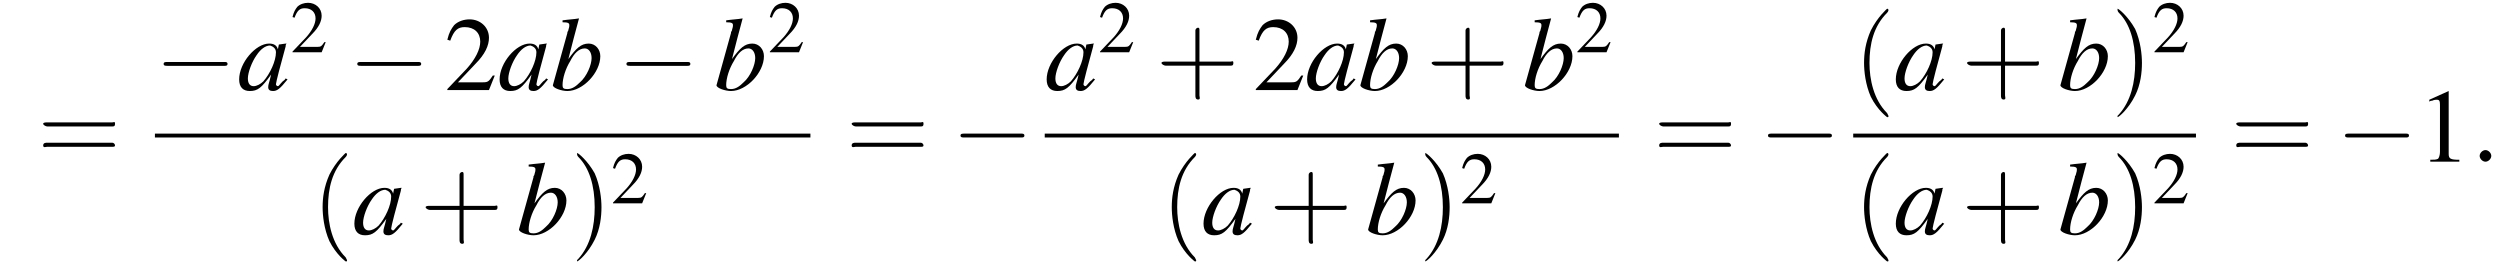
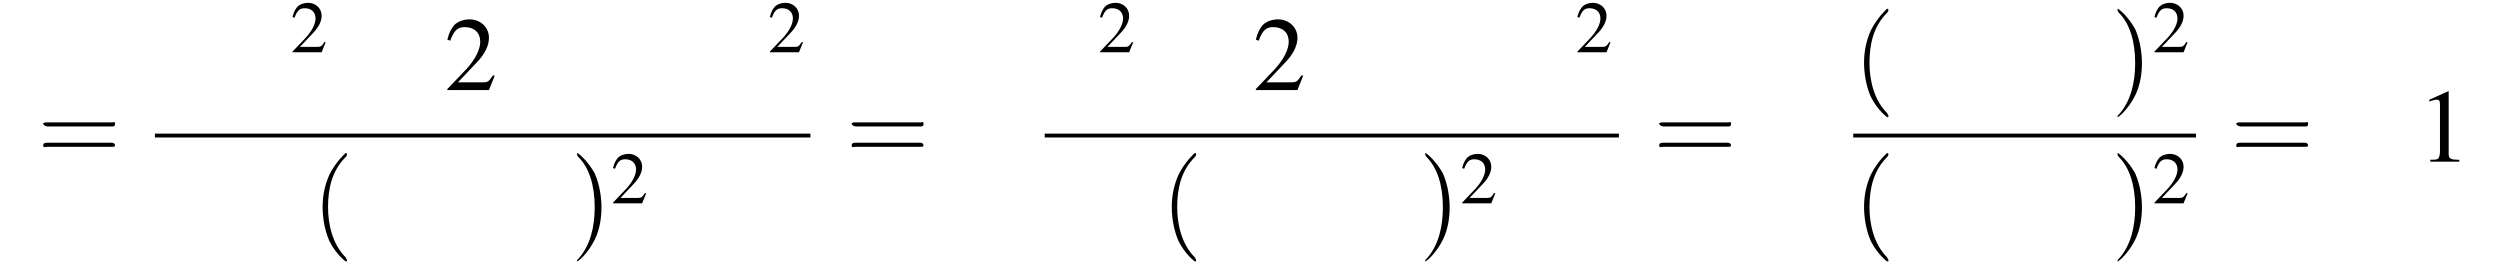
<svg xmlns="http://www.w3.org/2000/svg" xmlns:xlink="http://www.w3.org/1999/xlink" version="1.1" width="258.2pt" height="27.9pt" viewBox="107.5 69.7 258.2 27.9">
  <defs>
-     <path id="g7-58" d="M2.1-.6C2.1-.9 1.8-1.2 1.5-1.2S.9-.9 .9-.6S1.2 0 1.5 0S2.1-.3 2.1-.6Z" />
    <use id="g11-50" xlink:href="#g3-50" transform="scale(.7)" />
    <use id="g15-49" xlink:href="#g3-49" />
    <use id="g15-50" xlink:href="#g3-50" />
-     <path id="g8-97" d="M5-1.2C4.9-1 4.8-1 4.7-.9C4.4-.6 4.3-.4 4.2-.4C4.1-.4 4-.5 4-.6C4-.8 4.5-2.7 5-4.5C5-4.6 5-4.7 5.1-4.8L5-4.8L4.3-4.7L4.3-4.7L4.2-4.2C4.1-4.6 3.8-4.8 3.3-4.8C1.9-4.8 .2-2.8 .2-1.1C.2-.3 .6 .1 1.3 .1C2.1 .1 2.5-.2 3.5-1.6C3.3-.7 3.2-.6 3.2-.3C3.2 0 3.4 .1 3.7 .1C4.1 .1 4.4-.1 5.2-1.1L5-1.2ZM3.4-4.6C3.7-4.5 4-4.3 4-3.9C4-3 3.4-1.7 2.7-.9C2.4-.6 2-.4 1.7-.4C1.3-.4 1.1-.7 1.1-1.2C1.1-1.8 1.5-2.9 2-3.6C2.4-4.2 2.9-4.6 3.4-4.6Z" />
-     <path id="g8-98" d="M1.2-7C1.8-7 1.9-6.9 1.9-6.7C1.9-6.6 1.9-6.5 1.8-6.2C1.8-6.2 1.8-6.1 1.7-6L1.7-5.9L.2-.5V-.5C.2-.2 1.1 .1 1.7 .1C3.3 .1 5.1-1.8 5.1-3.5C5.1-4.2 4.6-4.8 3.9-4.8C3.1-4.8 2.6-4.3 1.8-3.2C2.3-5.2 2.4-5.5 2.9-7.4L2.9-7.4C2.3-7.3 1.9-7.3 1.2-7.2V-7ZM3.5-4.3C3.9-4.3 4.2-3.9 4.2-3.3C4.2-2.6 3.7-1.4 3-.8C2.6-.4 2.2-.1 1.7-.1C1.3-.1 1.2-.2 1.2-.5C1.2-1.2 1.5-2.2 2-3C2.4-3.8 2.9-4.3 3.5-4.3Z" />
    <path id="g3-49" d="M3.2-7.3L1.2-6.4V-6.2C1.3-6.3 1.5-6.3 1.5-6.3C1.7-6.4 1.9-6.4 2-6.4C2.2-6.4 2.3-6.3 2.3-5.9V-1C2.3-.7 2.2-.4 2.1-.3C1.9-.2 1.7-.2 1.3-.2V0H4.3V-.2C3.4-.2 3.2-.3 3.2-.8V-7.3L3.2-7.3Z" />
    <path id="g3-50" d="M5.2-1.5L5-1.5C4.6-.9 4.5-.8 4-.8H1.4L3.2-2.7C4.2-3.7 4.6-4.6 4.6-5.4C4.6-6.5 3.7-7.3 2.6-7.3C2-7.3 1.4-7.1 1-6.7C.7-6.3 .5-6 .3-5.2L.6-5.1C1-6.2 1.4-6.5 2.1-6.5C3.1-6.5 3.7-5.9 3.7-5C3.7-4.2 3.2-3.2 2.3-2.2L.3-.1V0H4.6L5.2-1.5Z" />
    <use id="g16-40" xlink:href="#g12-40" transform="scale(1.4)" />
    <use id="g16-41" xlink:href="#g12-41" transform="scale(1.4)" />
    <use id="g16-43" xlink:href="#g12-43" transform="scale(1.4)" />
    <use id="g16-61" xlink:href="#g12-61" transform="scale(1.4)" />
    <path id="g12-40" d="M2.6 1.9C2.6 1.9 2.6 1.9 2.5 1.7C1.5 .7 1.2-.8 1.2-2C1.2-3.4 1.5-4.7 2.5-5.7C2.6-5.8 2.6-5.9 2.6-5.9C2.6-5.9 2.6-6 2.5-6C2.5-6 1.8-5.4 1.3-4.4C.9-3.5 .8-2.7 .8-2C.8-1.4 .9-.4 1.3 .5C1.8 1.5 2.5 2 2.5 2C2.6 2 2.6 2 2.6 1.9Z" />
    <path id="g12-41" d="M2.3-2C2.3-2.6 2.2-3.6 1.8-4.5C1.3-5.4 .6-6 .5-6C.5-6 .5-5.9 .5-5.9C.5-5.9 .5-5.8 .6-5.7C1.4-4.9 1.8-3.6 1.8-2C1.8-.6 1.5 .8 .6 1.8C.5 1.9 .5 1.9 .5 1.9C.5 2 .5 2 .5 2C.6 2 1.3 1.4 1.8 .4C2.2-.4 2.3-1.3 2.3-2Z" />
-     <path id="g12-43" d="M3.2-1.8H5.5C5.6-1.8 5.7-1.8 5.7-2S5.6-2.1 5.5-2.1H3.2V-4.4C3.2-4.5 3.2-4.6 3.1-4.6S2.9-4.5 2.9-4.4V-2.1H.7C.6-2.1 .4-2.1 .4-2S.6-1.8 .7-1.8H2.9V.4C2.9 .5 2.9 .7 3.1 .7S3.2 .5 3.2 .4V-1.8Z" />
    <path id="g12-61" d="M5.5-2.6C5.6-2.6 5.7-2.6 5.7-2.8S5.6-2.9 5.5-2.9H.7C.6-2.9 .4-2.9 .4-2.8S.6-2.6 .7-2.6H5.5ZM5.5-1.1C5.6-1.1 5.7-1.1 5.7-1.2S5.6-1.4 5.5-1.4H.7C.6-1.4 .4-1.4 .4-1.2S.6-1.1 .7-1.1H5.5Z" />
-     <path id="g1-0" d="M7.2-2.5C7.3-2.5 7.5-2.5 7.5-2.7S7.3-2.9 7.2-2.9H1.3C1.1-2.9 .9-2.9 .9-2.7S1.1-2.5 1.3-2.5H7.2Z" />
  </defs>
  <g id="page1">
    <use x="111.4" y="86.4" xlink:href="#g16-61" />
    <use x="123.5" y="79" xlink:href="#g1-0" />
    <use x="132" y="79" xlink:href="#g8-97" />
    <use x="137.5" y="75.1" xlink:href="#g11-50" />
    <use x="143.5" y="79" xlink:href="#g1-0" />
    <use x="153.4" y="79" xlink:href="#g15-50" />
    <use x="158.9" y="79" xlink:href="#g8-97" />
    <use x="164.4" y="79" xlink:href="#g8-98" />
    <use x="171.3" y="79" xlink:href="#g1-0" />
    <use x="181.3" y="79" xlink:href="#g8-98" />
    <use x="186.8" y="75.1" xlink:href="#g11-50" />
    <rect x="123.5" y="83.5" height=".4" width="67.7" />
    <use x="139.7" y="93.9" xlink:href="#g16-40" />
    <use x="143.9" y="93.9" xlink:href="#g8-97" />
    <use x="150.9" y="93.9" xlink:href="#g16-43" />
    <use x="160.9" y="93.9" xlink:href="#g8-98" />
    <use x="166.4" y="93.9" xlink:href="#g16-41" />
    <use x="170.6" y="90.7" xlink:href="#g11-50" />
    <use x="194.9" y="86.4" xlink:href="#g16-61" />
    <use x="205.8" y="86.4" xlink:href="#g1-0" />
    <use x="215.4" y="79" xlink:href="#g8-97" />
    <use x="220.9" y="75.1" xlink:href="#g11-50" />
    <use x="226.9" y="79" xlink:href="#g16-43" />
    <use x="236.9" y="79" xlink:href="#g15-50" />
    <use x="242.3" y="79" xlink:href="#g8-97" />
    <use x="247.8" y="79" xlink:href="#g8-98" />
    <use x="254.8" y="79" xlink:href="#g16-43" />
    <use x="264.8" y="79" xlink:href="#g8-98" />
    <use x="270.2" y="75.1" xlink:href="#g11-50" />
    <rect x="215.4" y="83.5" height=".4" width="59.3" />
    <use x="227.4" y="93.9" xlink:href="#g16-40" />
    <use x="231.6" y="93.9" xlink:href="#g8-97" />
    <use x="238.6" y="93.9" xlink:href="#g16-43" />
    <use x="248.6" y="93.9" xlink:href="#g8-98" />
    <use x="254" y="93.9" xlink:href="#g16-41" />
    <use x="258.3" y="90.7" xlink:href="#g11-50" />
    <use x="278.3" y="86.4" xlink:href="#g16-61" />
    <use x="289.2" y="86.4" xlink:href="#g1-0" />
    <use x="298.9" y="79" xlink:href="#g16-40" />
    <use x="303.1" y="79" xlink:href="#g8-97" />
    <use x="310.1" y="79" xlink:href="#g16-43" />
    <use x="320.1" y="79" xlink:href="#g8-98" />
    <use x="325.5" y="79" xlink:href="#g16-41" />
    <use x="329.8" y="75.1" xlink:href="#g11-50" />
    <rect x="298.9" y="83.5" height=".4" width="35.4" />
    <use x="298.9" y="93.9" xlink:href="#g16-40" />
    <use x="303.1" y="93.9" xlink:href="#g8-97" />
    <use x="310.1" y="93.9" xlink:href="#g16-43" />
    <use x="320.1" y="93.9" xlink:href="#g8-98" />
    <use x="325.5" y="93.9" xlink:href="#g16-41" />
    <use x="329.8" y="90.7" xlink:href="#g11-50" />
    <use x="337.9" y="86.4" xlink:href="#g16-61" />
    <use x="348.8" y="86.4" xlink:href="#g1-0" />
    <use x="357.2" y="86.4" xlink:href="#g15-49" />
    <use x="362.7" y="86.4" xlink:href="#g7-58" />
  </g>
</svg>